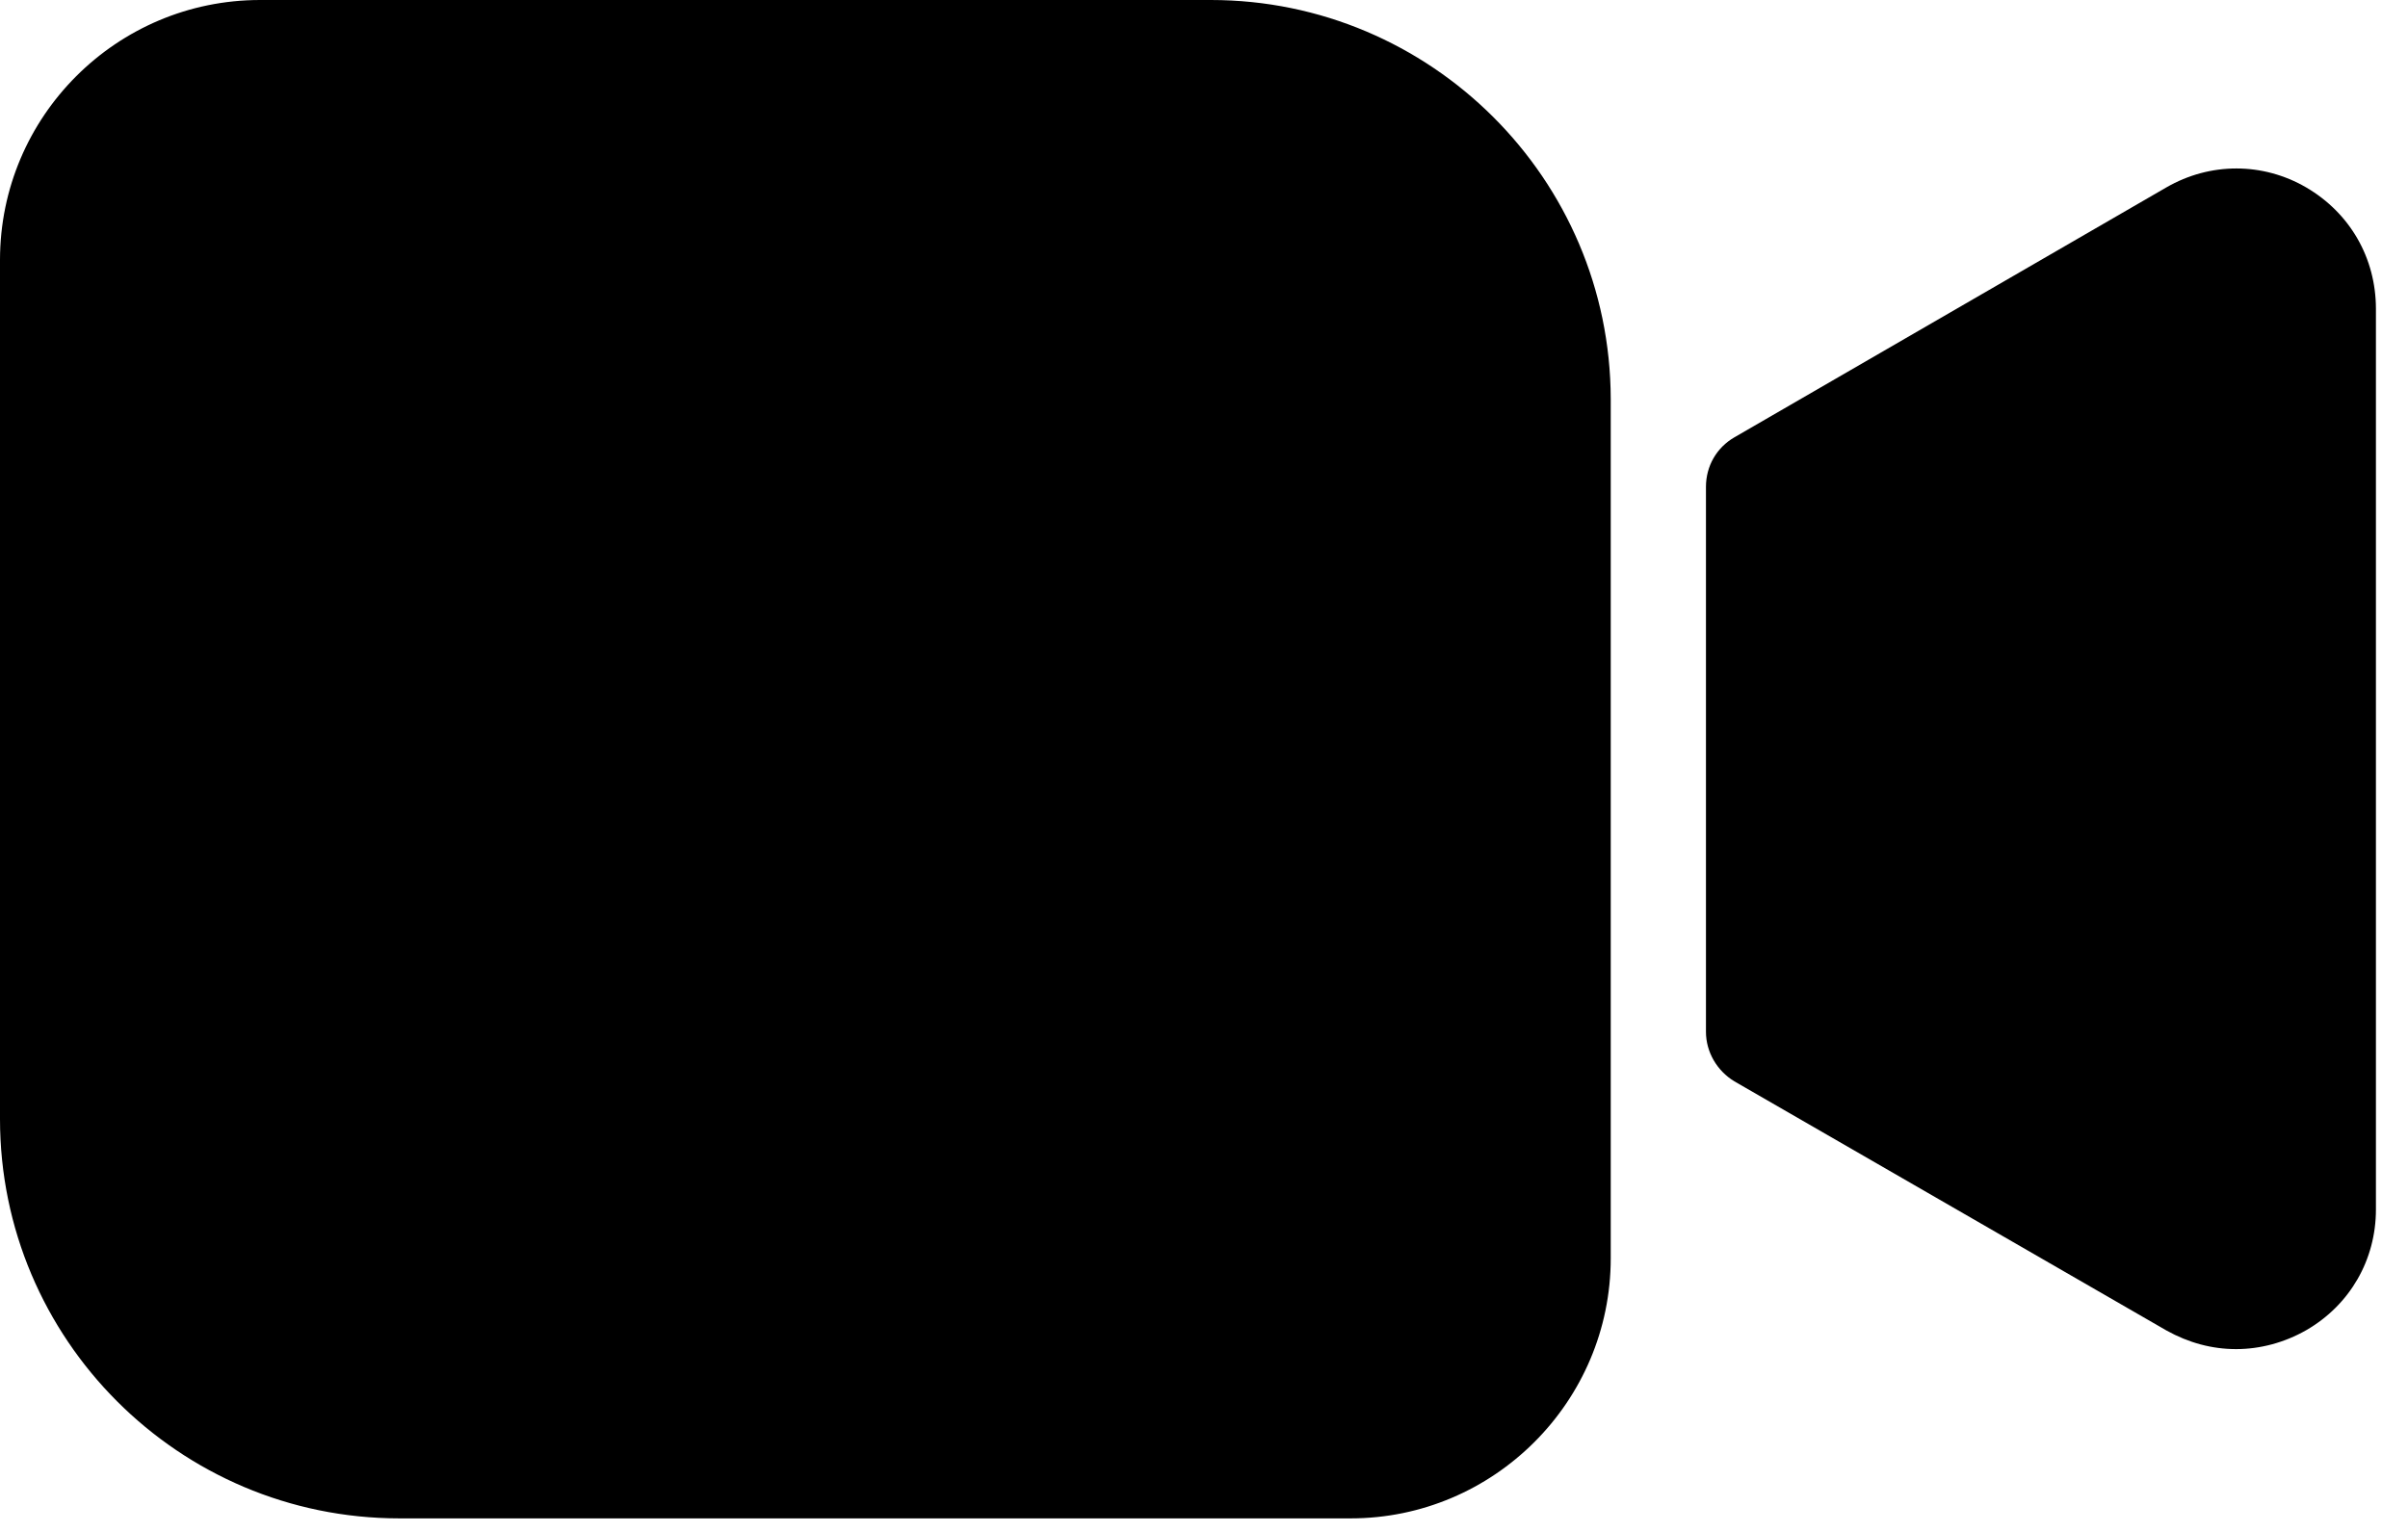
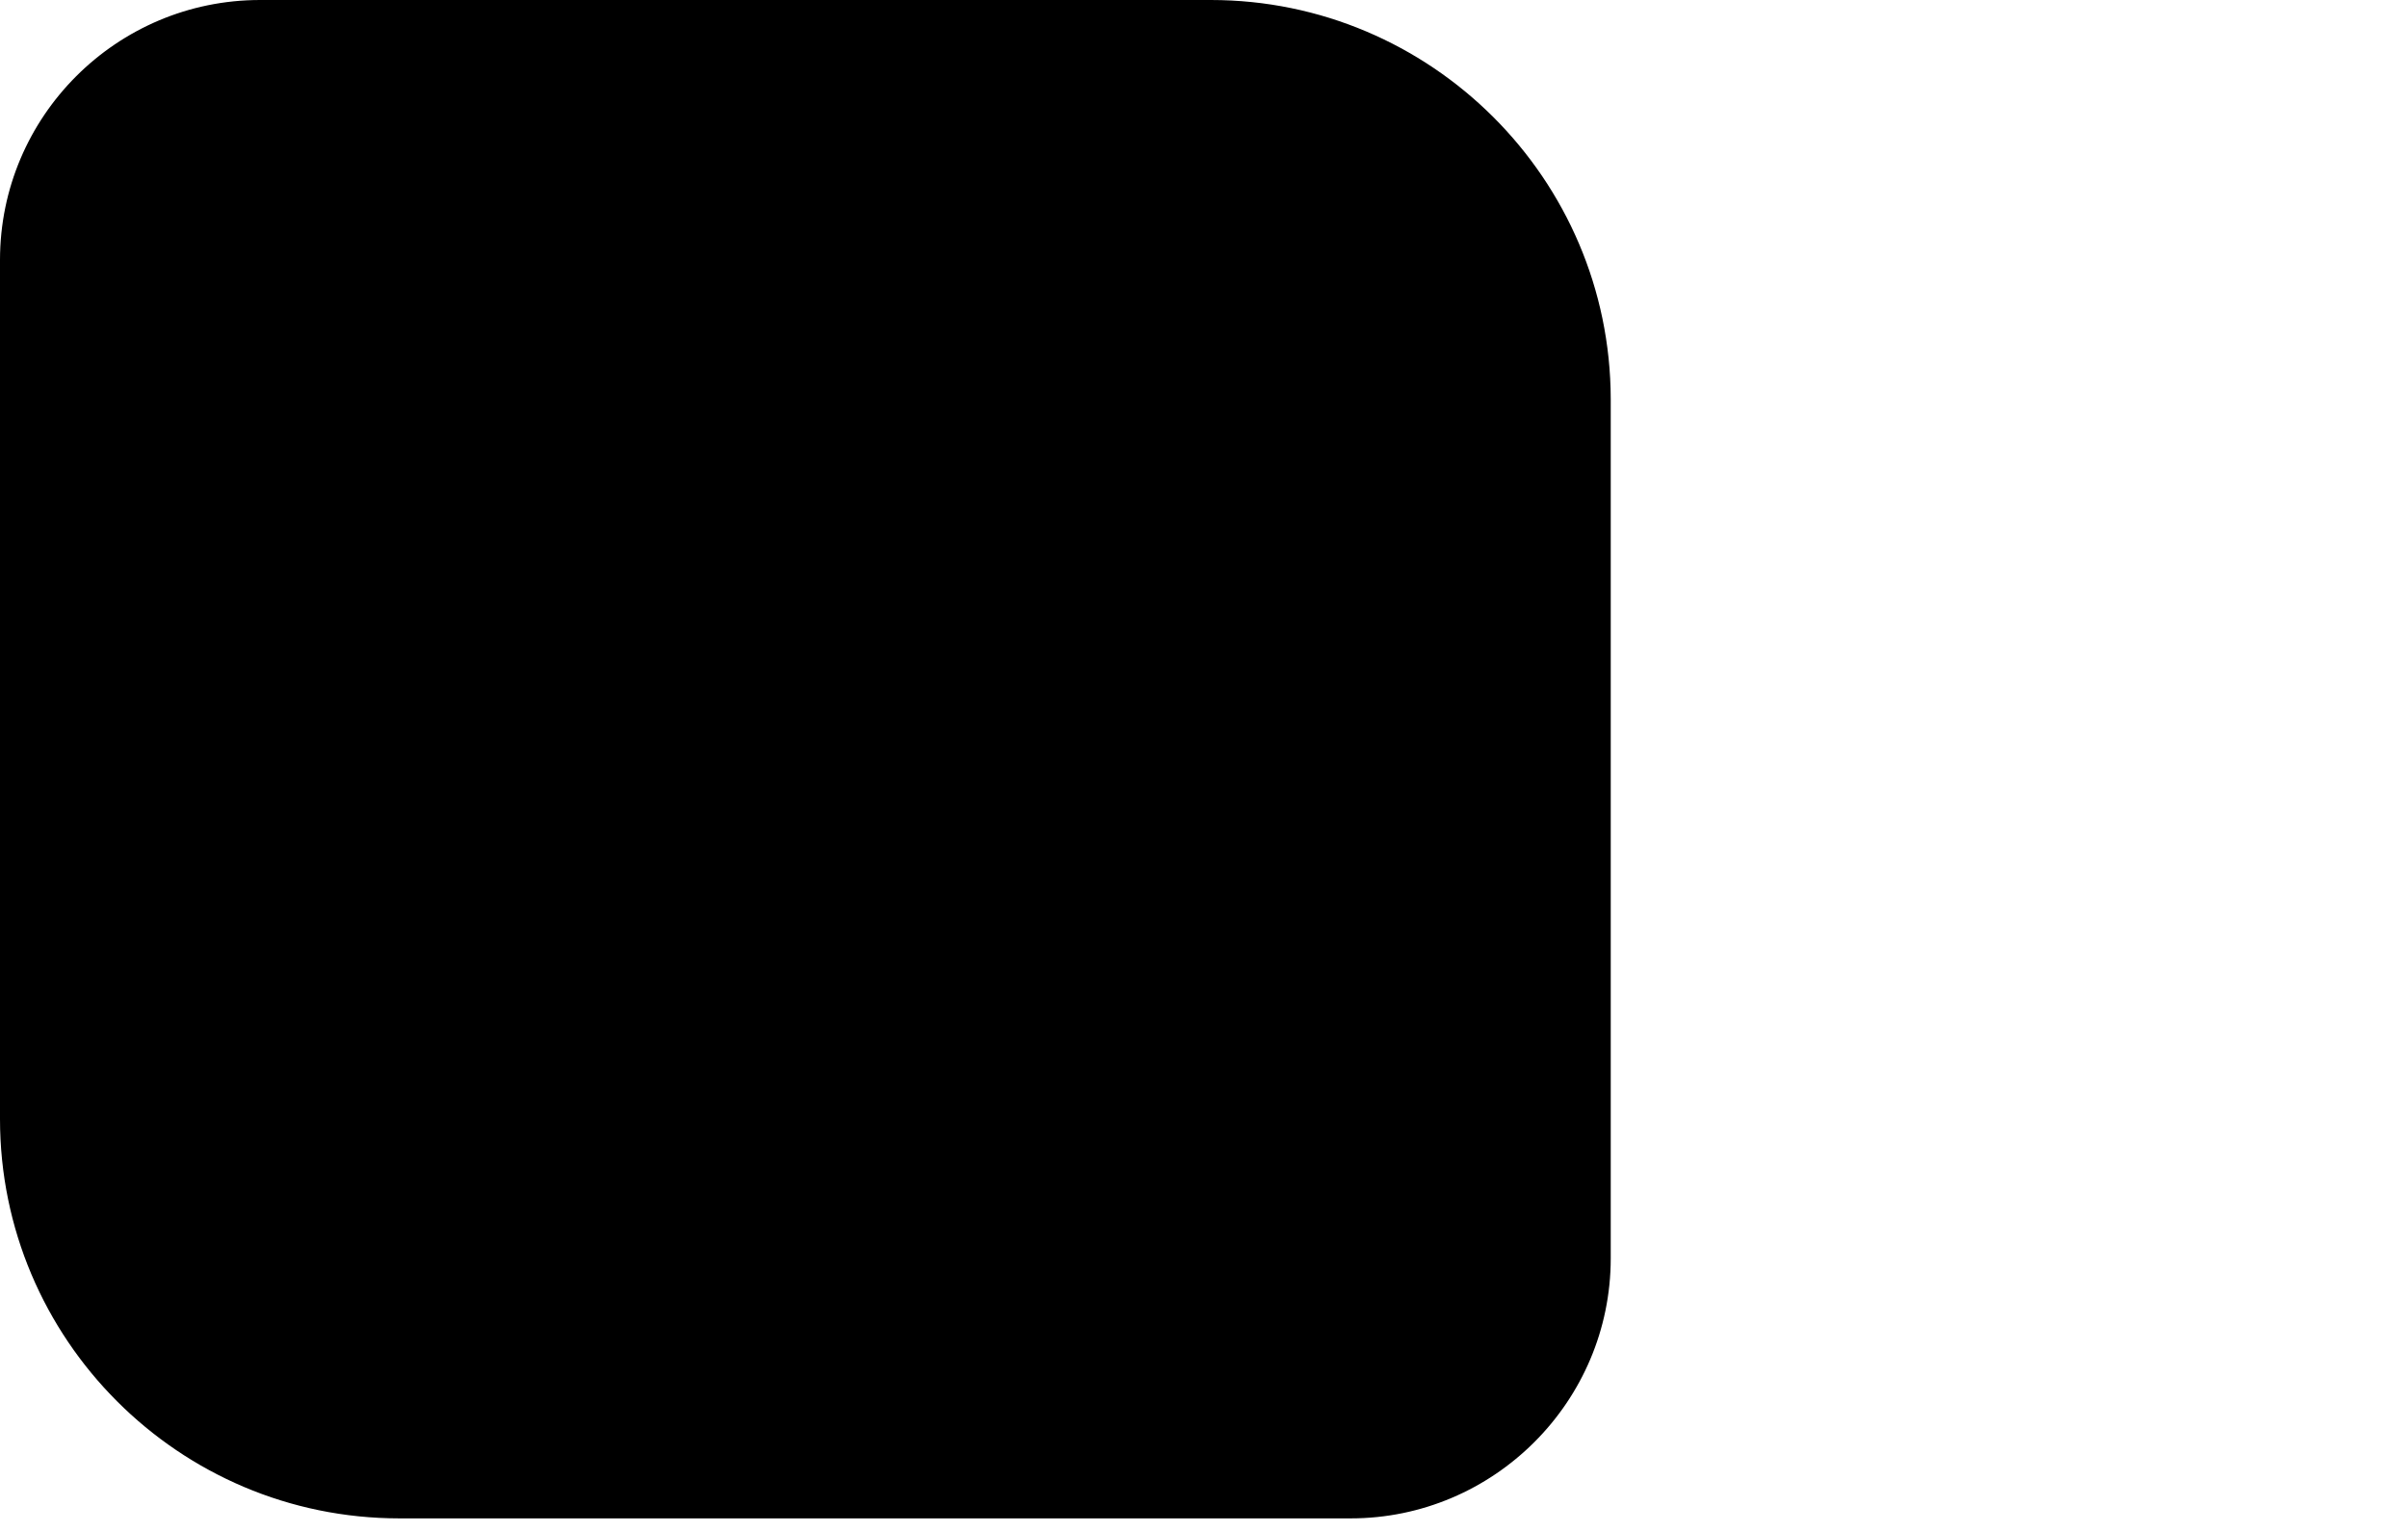
<svg xmlns="http://www.w3.org/2000/svg" width="66" height="42" viewBox="0 0 66 42" fill="none">
  <path d="M33.188 0H7.129C3.199 0 0 3.191 0 7.129V30.68C0 36.711 4.898 41.629 10.949 41.629H37.019C40.941 41.629 44.148 38.43 44.148 34.5V10.938C44.136 4.899 39.218 0 33.187 0H33.188Z" fill="black" />
-   <path d="M63.207 5.137C62.016 4.446 60.578 4.446 59.379 5.137L47.539 11.989C47.051 12.27 46.758 12.778 46.758 13.348V28.289C46.758 28.84 47.059 29.359 47.539 29.648L59.379 36.477C59.988 36.816 60.629 36.988 61.289 36.988C61.949 36.988 62.617 36.809 63.211 36.469C64.41 35.777 65.121 34.539 65.121 33.16V8.461C65.118 7.07 64.41 5.84 63.207 5.137Z" fill="black" />
</svg>